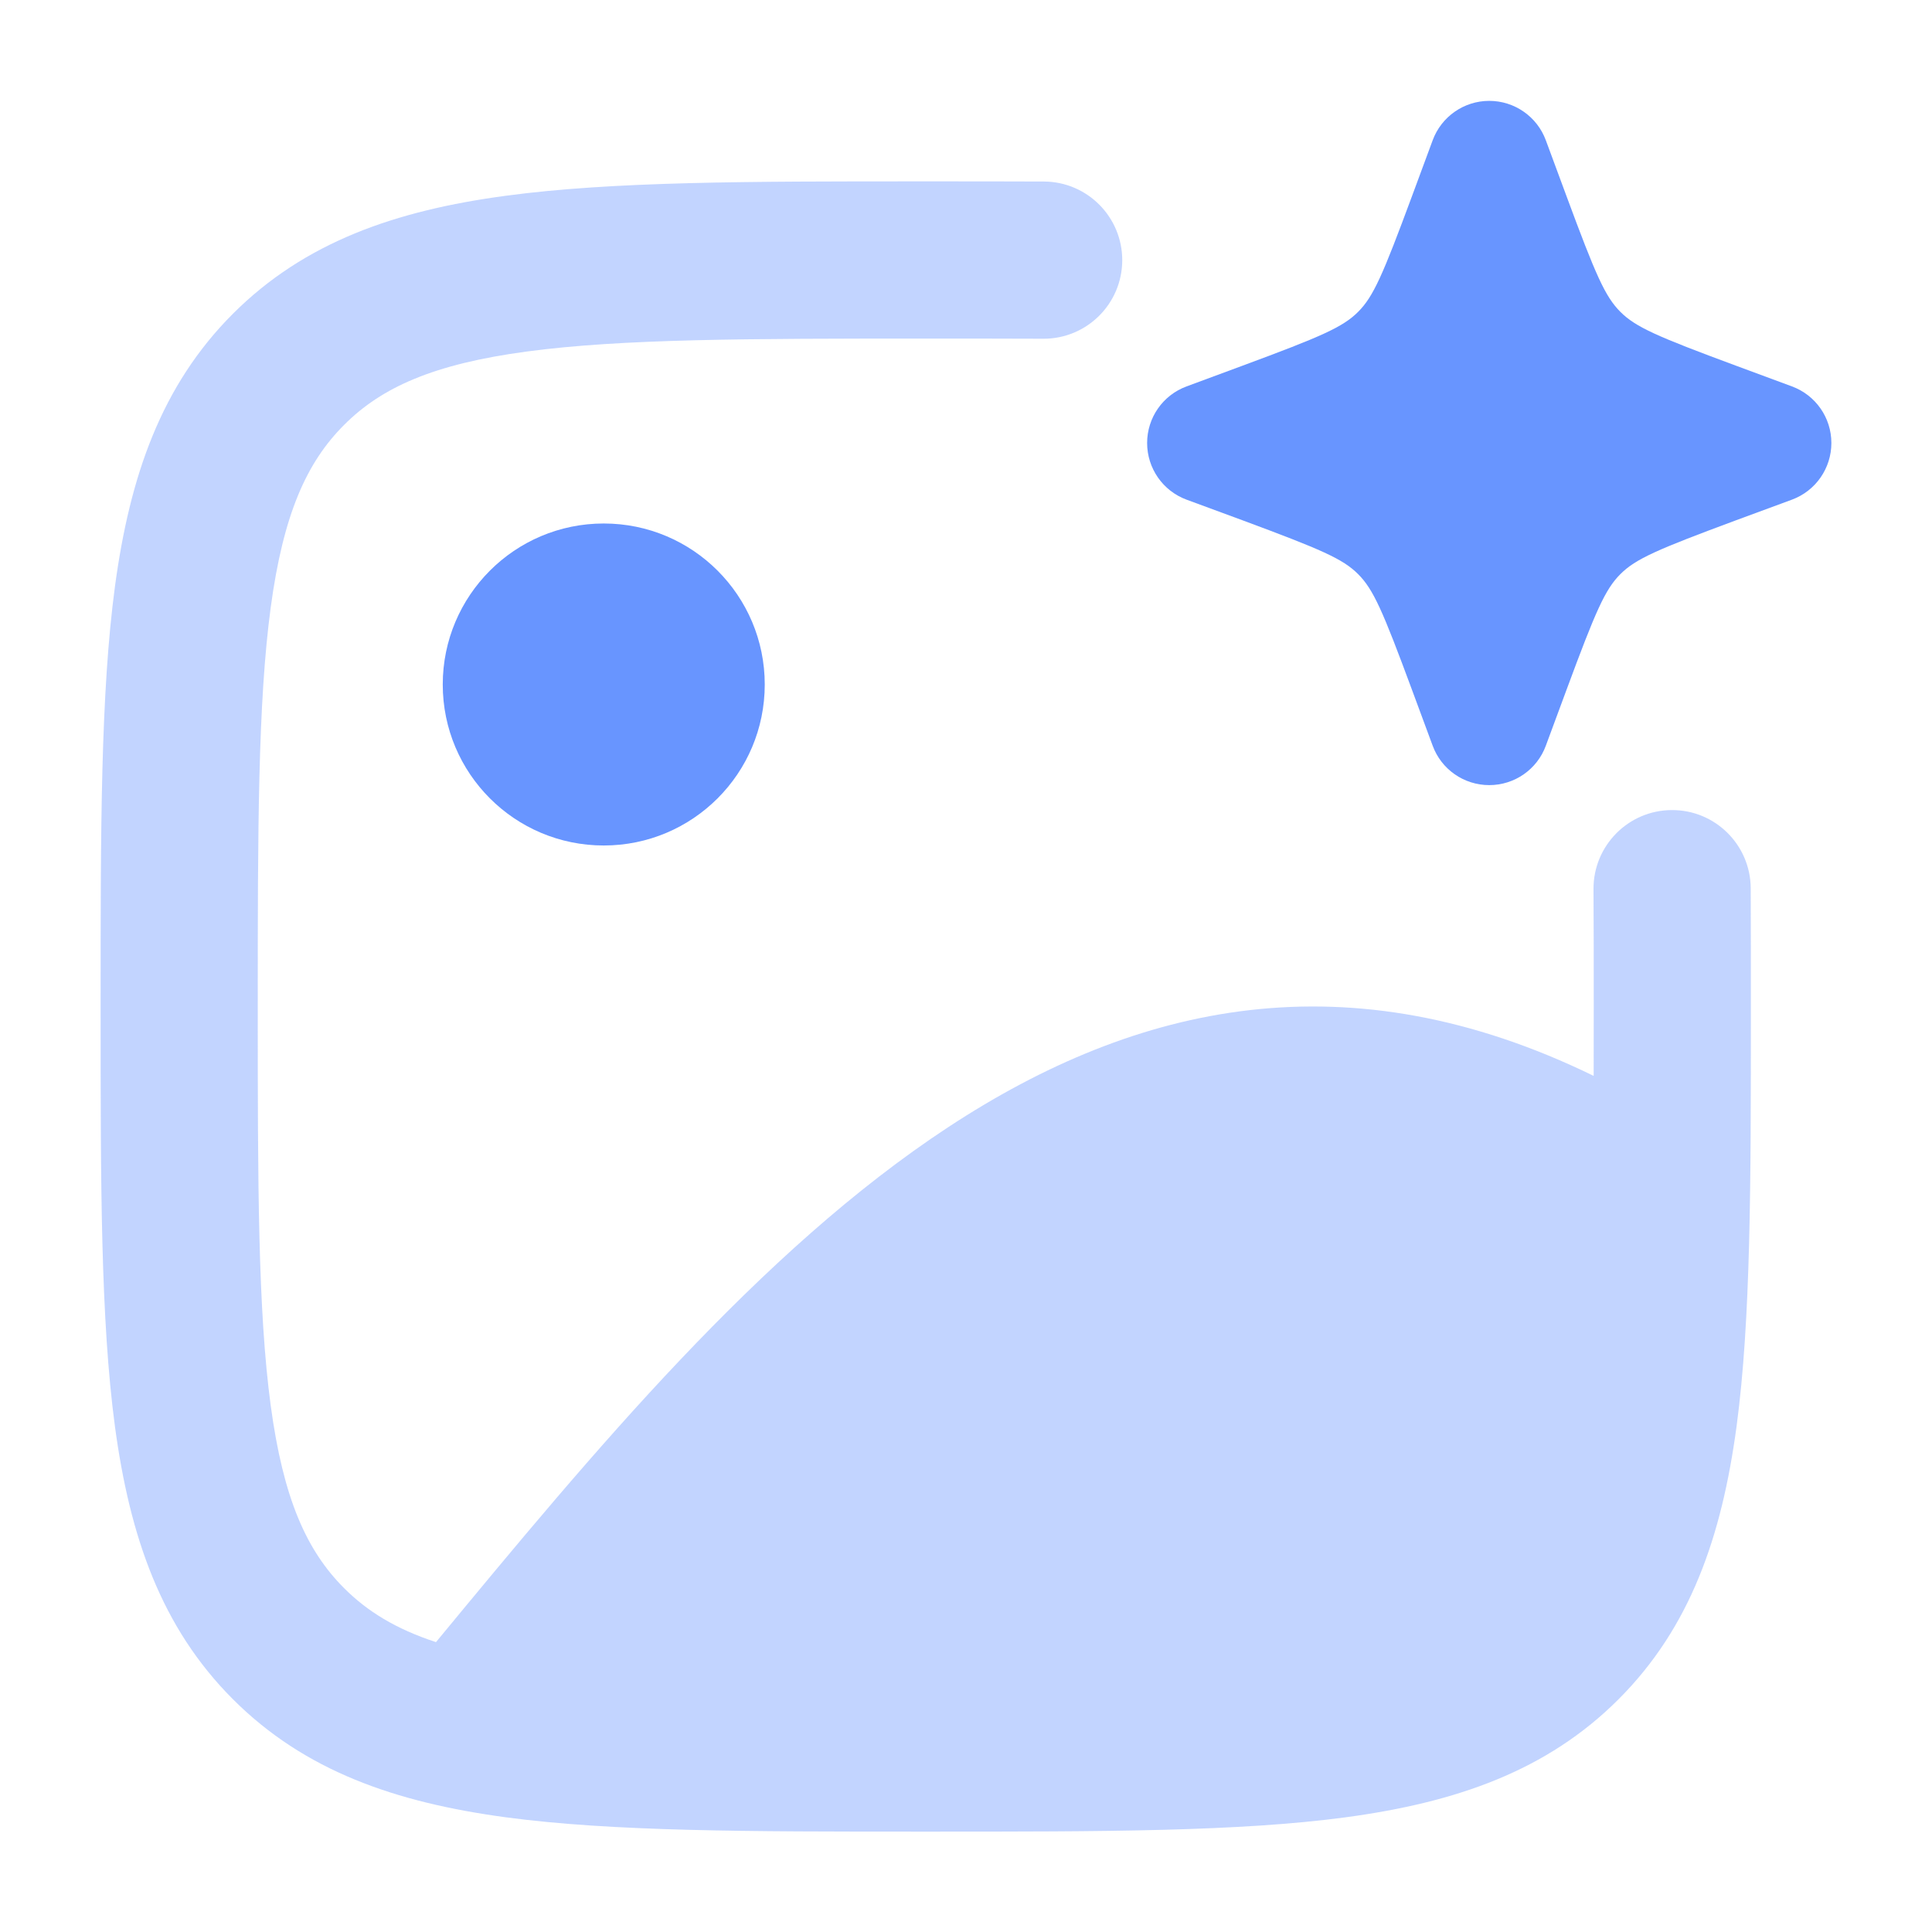
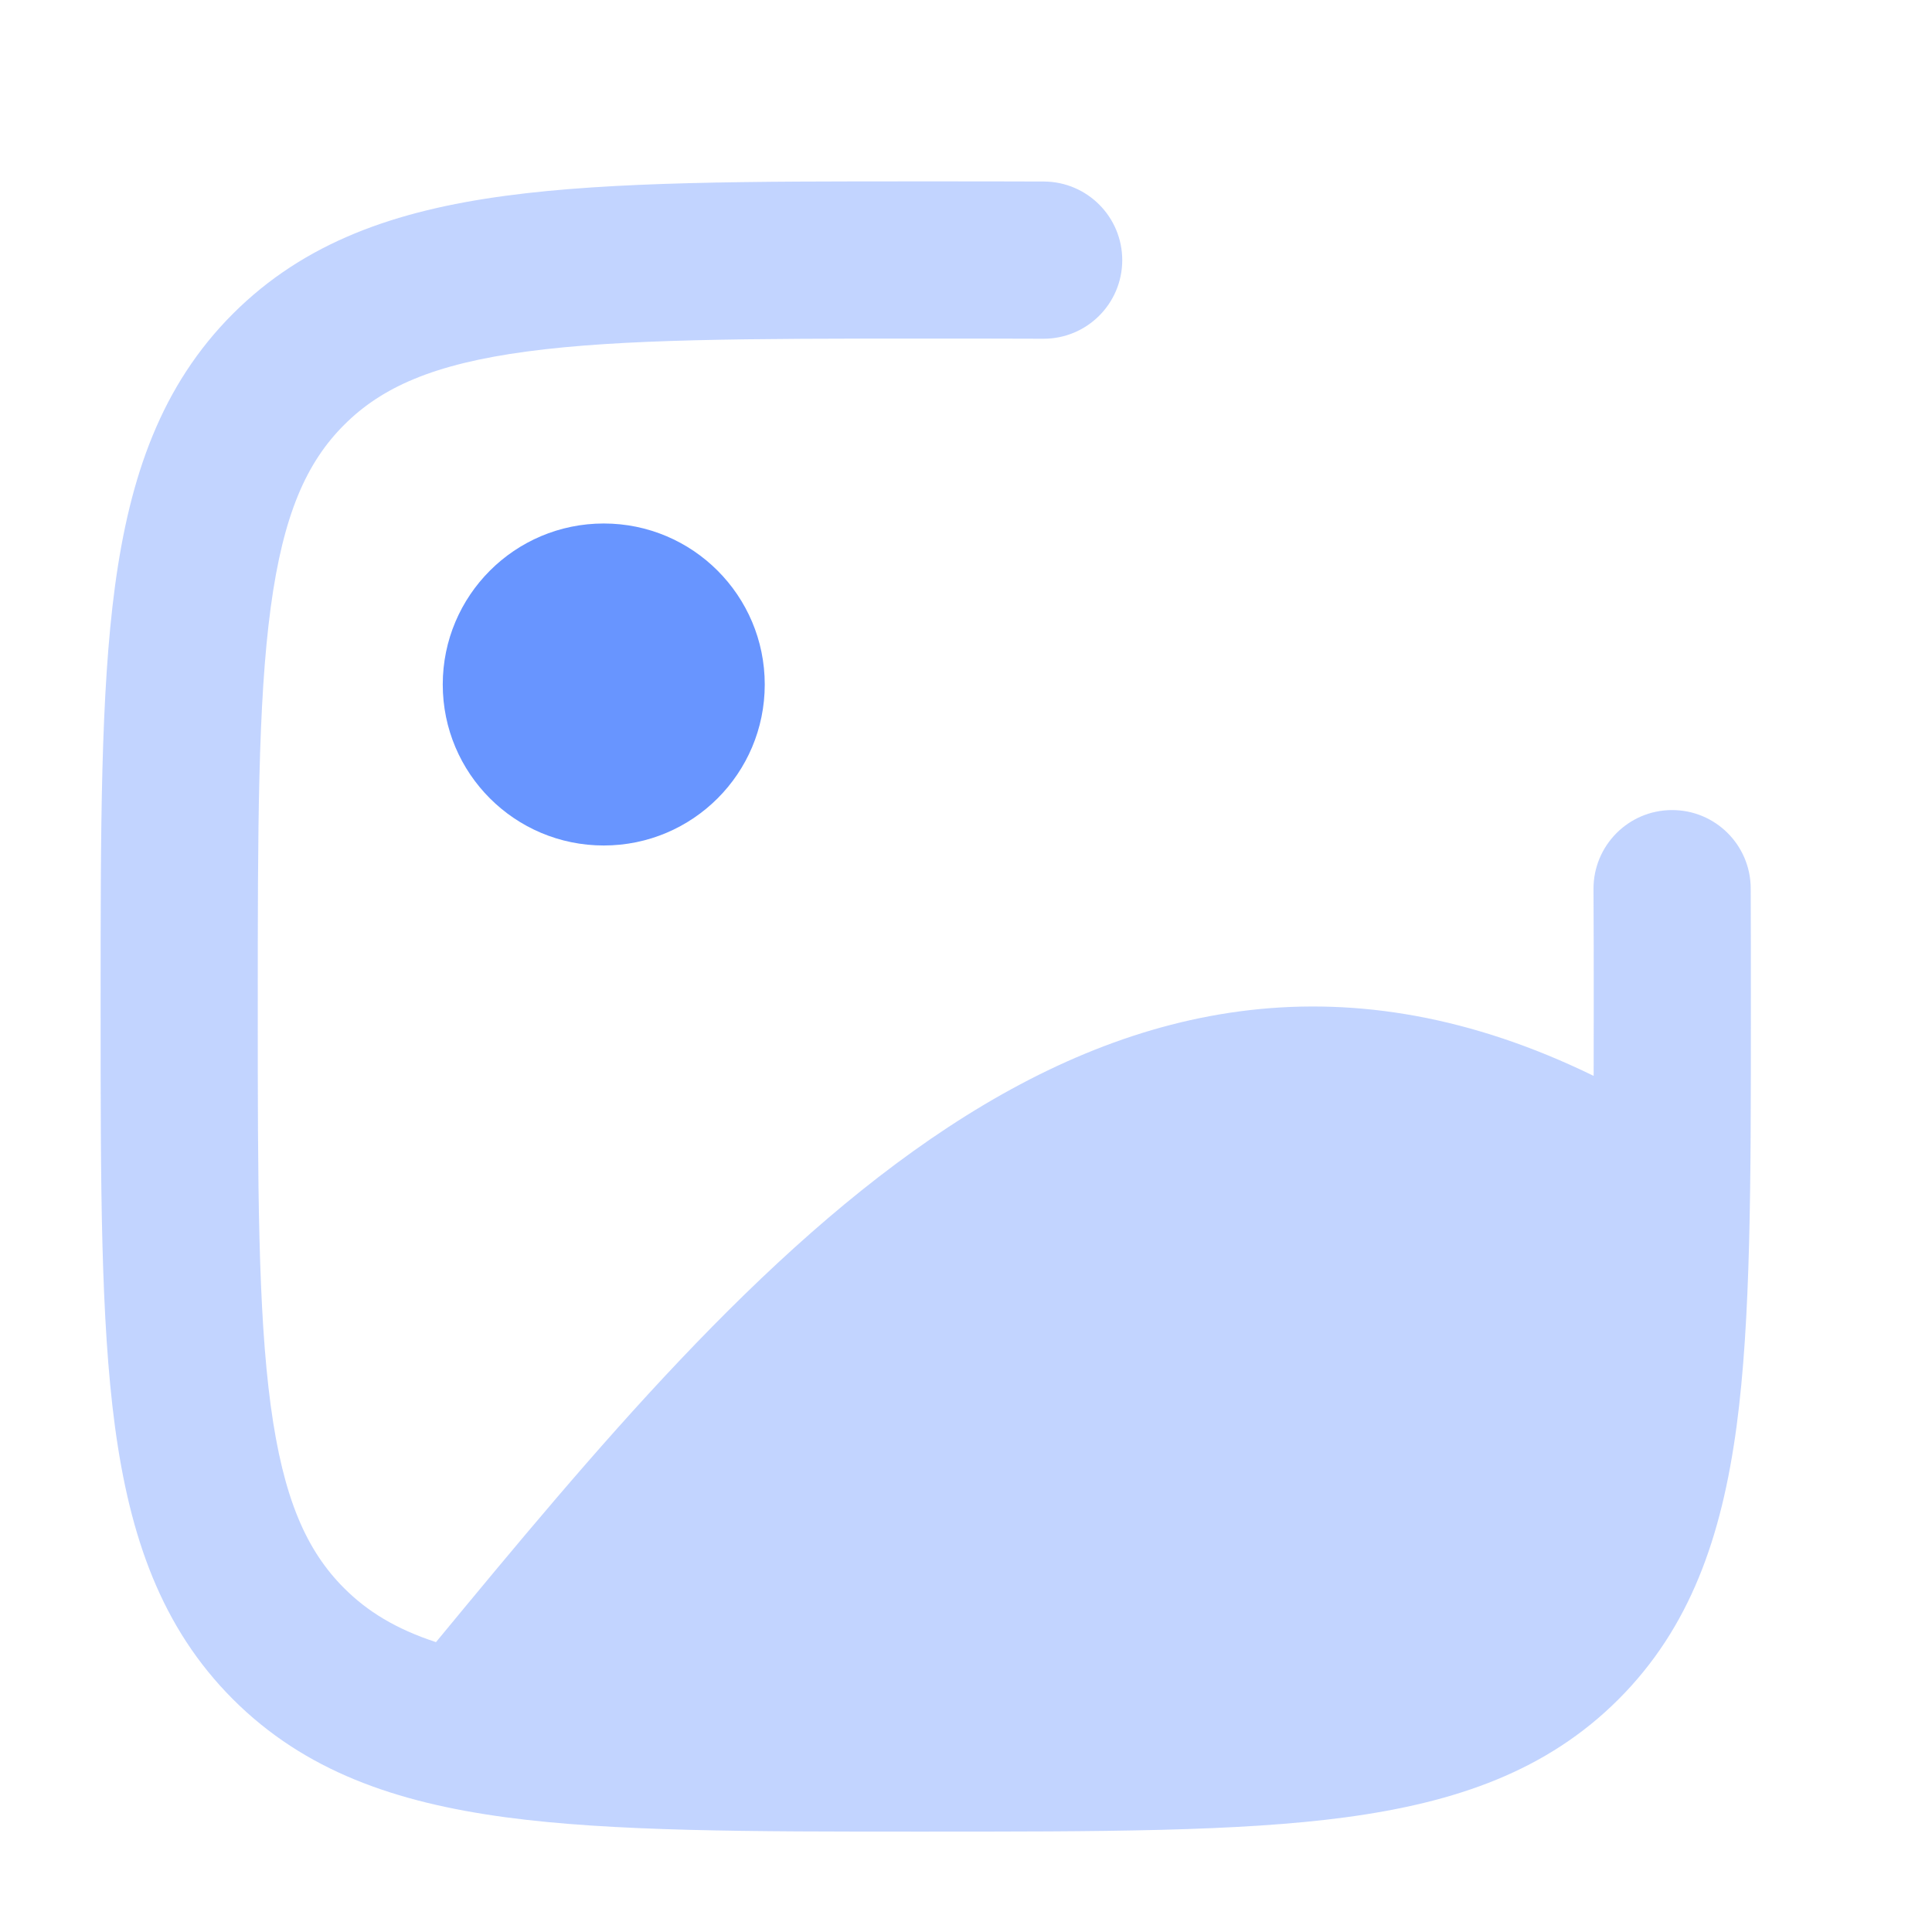
<svg xmlns="http://www.w3.org/2000/svg" width="24" height="24" viewBox="0 0 24 24" fill="none">
  <path d="M9.5 8.503C9.5 9.608 8.605 10.503 7.5 10.503C6.395 10.503 5.5 9.608 5.5 8.503C5.5 7.399 6.395 6.503 7.5 6.503C8.605 6.503 9.5 7.399 9.5 8.503Z" fill="#6895FF" />
-   <path d="M18.5 1.253C18.814 1.253 19.095 1.449 19.203 1.743L19.461 2.44C19.823 3.418 19.939 3.684 20.129 3.874C20.319 4.064 20.585 4.18 21.563 4.542L22.26 4.8C22.555 4.909 22.75 5.189 22.75 5.503C22.75 5.817 22.555 6.098 22.26 6.207L21.563 6.464C20.585 6.827 20.319 6.942 20.129 7.132C19.939 7.322 19.823 7.588 19.461 8.566L19.203 9.263C19.095 9.558 18.814 9.753 18.5 9.753C18.186 9.753 17.905 9.558 17.797 9.263L17.539 8.566C17.177 7.588 17.061 7.322 16.871 7.132C16.681 6.942 16.415 6.827 15.437 6.464L14.74 6.207C14.445 6.098 14.25 5.817 14.25 5.503C14.25 5.189 14.445 4.909 14.74 4.8L15.437 4.542C16.415 4.18 16.681 4.064 16.871 3.874C17.061 3.684 17.177 3.418 17.539 2.44L17.797 1.743C17.905 1.449 18.186 1.253 18.5 1.253Z" fill="#6895FF" />
-   <path opacity="0.4" fill-rule="evenodd" clip-rule="evenodd" d="M11.502 2.253H11.427C9.303 2.253 7.61 2.253 6.282 2.432C4.911 2.616 3.785 3.007 2.894 3.897C2.003 4.788 1.613 5.914 1.428 7.285C1.25 8.613 1.25 10.306 1.25 12.431V12.576C1.25 14.7 1.25 16.393 1.428 17.721C1.613 19.092 2.003 20.218 2.894 21.109C3.785 22 4.911 22.39 6.282 22.575C7.61 22.753 9.303 22.753 11.427 22.753H11.573C13.697 22.753 15.39 22.753 16.718 22.575C18.089 22.39 19.215 22 20.106 21.109C20.997 20.218 21.387 19.092 21.572 17.721C21.75 16.393 21.75 14.7 21.75 12.576V12.502C21.75 11.985 21.75 11.495 21.748 11.034C21.745 10.495 21.306 10.06 20.767 10.063C20.228 10.065 19.793 10.505 19.795 11.044C19.798 11.5 19.798 11.985 19.798 12.503C19.798 12.802 19.798 13.089 19.797 13.365C13.705 10.394 9.311 15.684 5.416 20.399C4.917 20.236 4.562 20.016 4.275 19.729C3.807 19.261 3.519 18.616 3.363 17.461C3.204 16.279 3.202 14.717 3.202 12.503C3.202 10.29 3.204 8.728 3.363 7.545C3.519 6.391 3.807 5.745 4.275 5.278C4.742 4.81 5.388 4.522 6.542 4.367C7.725 4.208 9.287 4.206 11.5 4.206C12.019 4.206 12.503 4.206 12.96 4.208C13.499 4.21 13.938 3.776 13.941 3.236C13.943 2.697 13.508 2.258 12.969 2.255C12.508 2.253 12.018 2.253 11.502 2.253Z" fill="#6895FF" />
+   <path opacity="0.4" fill-rule="evenodd" clip-rule="evenodd" d="M11.502 2.253H11.427C9.303 2.253 7.61 2.253 6.282 2.432C4.911 2.616 3.785 3.007 2.894 3.897C2.003 4.788 1.613 5.914 1.428 7.285C1.25 8.613 1.25 10.306 1.25 12.431V12.576C1.25 14.7 1.25 16.393 1.428 17.721C1.613 19.092 2.003 20.218 2.894 21.109C3.785 22 4.911 22.39 6.282 22.575C7.61 22.753 9.303 22.753 11.427 22.753C13.697 22.753 15.39 22.753 16.718 22.575C18.089 22.39 19.215 22 20.106 21.109C20.997 20.218 21.387 19.092 21.572 17.721C21.75 16.393 21.75 14.7 21.75 12.576V12.502C21.75 11.985 21.75 11.495 21.748 11.034C21.745 10.495 21.306 10.06 20.767 10.063C20.228 10.065 19.793 10.505 19.795 11.044C19.798 11.5 19.798 11.985 19.798 12.503C19.798 12.802 19.798 13.089 19.797 13.365C13.705 10.394 9.311 15.684 5.416 20.399C4.917 20.236 4.562 20.016 4.275 19.729C3.807 19.261 3.519 18.616 3.363 17.461C3.204 16.279 3.202 14.717 3.202 12.503C3.202 10.29 3.204 8.728 3.363 7.545C3.519 6.391 3.807 5.745 4.275 5.278C4.742 4.81 5.388 4.522 6.542 4.367C7.725 4.208 9.287 4.206 11.5 4.206C12.019 4.206 12.503 4.206 12.96 4.208C13.499 4.21 13.938 3.776 13.941 3.236C13.943 2.697 13.508 2.258 12.969 2.255C12.508 2.253 12.018 2.253 11.502 2.253Z" fill="#6895FF" />
</svg>